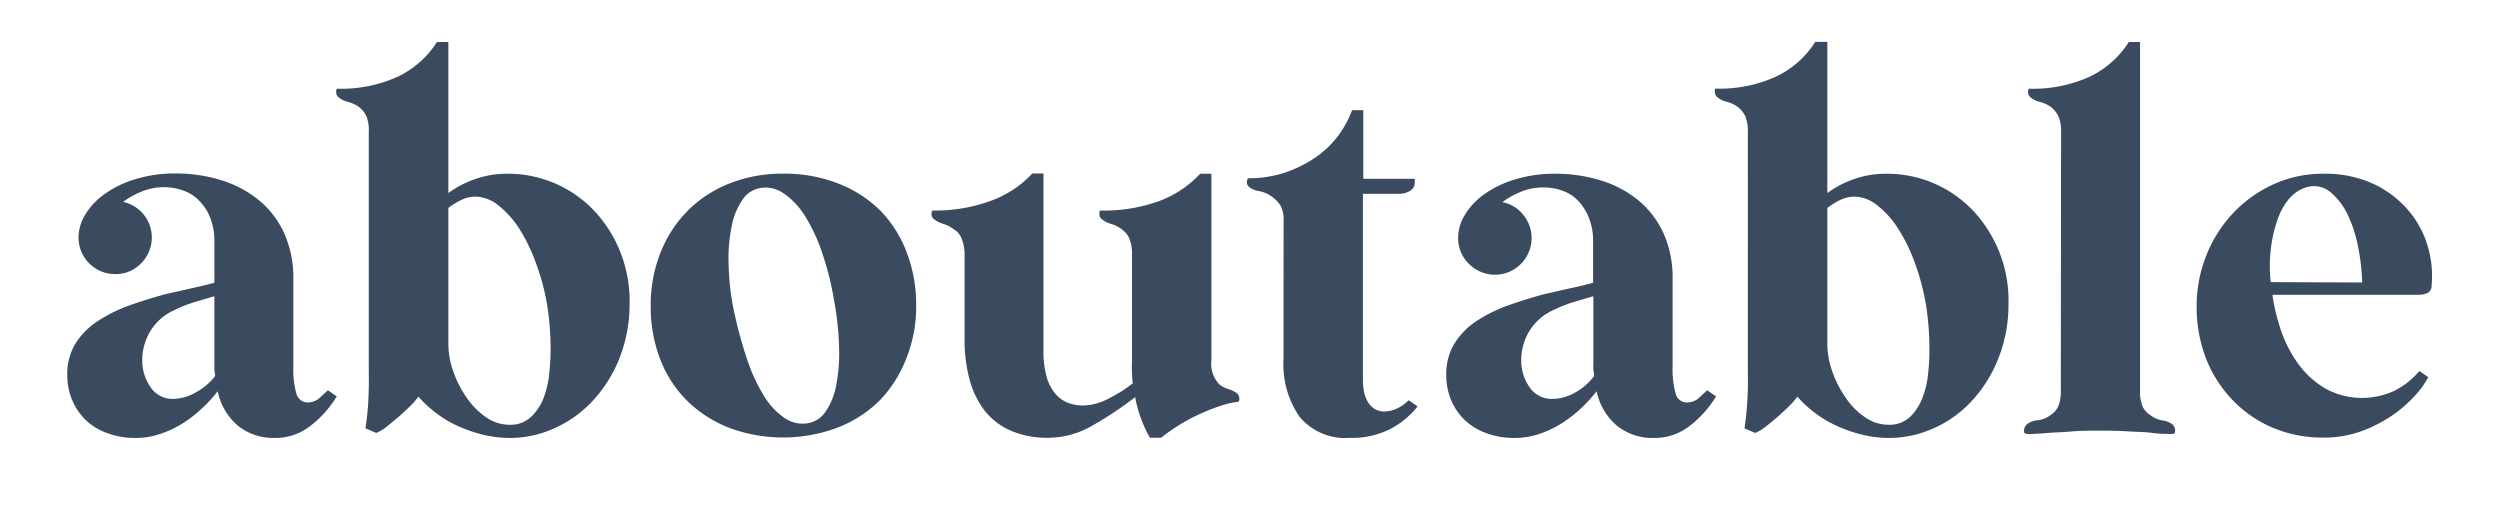
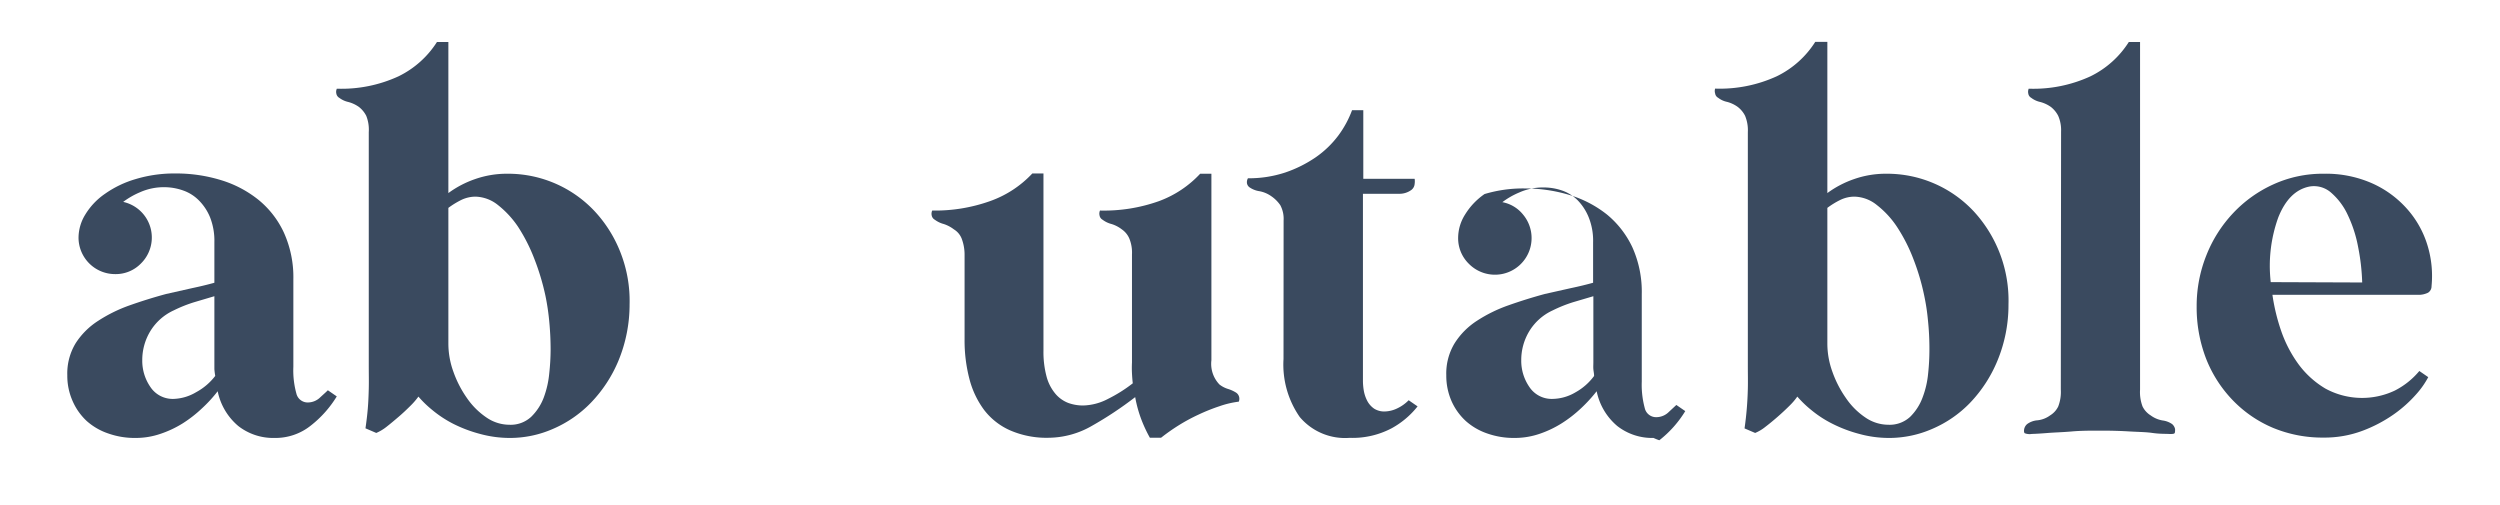
<svg xmlns="http://www.w3.org/2000/svg" viewBox="0 0 280.46 56.68">
  <defs>
    <style>.a{fill:#3a4a5f;}</style>
  </defs>
  <path class="a" d="M30.81,49.13a6.36,6.36,0,0,1-4.08-1.34,6.88,6.88,0,0,1-2.31-3.9,15.14,15.14,0,0,1-1.74,1.9,14.25,14.25,0,0,1-2.16,1.69A11.8,11.8,0,0,1,18,48.67a8.51,8.51,0,0,1-2.82.46,8.85,8.85,0,0,1-3-.49,7,7,0,0,1-2.43-1.39A6.71,6.71,0,0,1,8.15,45a7,7,0,0,1-.6-2.91,6.53,6.53,0,0,1,.94-3.59A8.35,8.35,0,0,1,11,36a16.59,16.59,0,0,1,3.53-1.74c1.33-.47,2.7-.9,4.11-1.28l2.93-.66c1-.21,1.8-.41,2.48-.6V27.18a7.19,7.19,0,0,0-.48-2.79,5.78,5.78,0,0,0-1.26-1.91,4.61,4.61,0,0,0-1.76-1.11A6.34,6.34,0,0,0,18.44,21a6.56,6.56,0,0,0-2.74.57,8.85,8.85,0,0,0-1.88,1.08,4.09,4.09,0,0,1,2,6.9,3.94,3.94,0,0,1-2.9,1.2,4.1,4.1,0,0,1-4.11-4.11,5,5,0,0,1,.77-2.59,7.61,7.61,0,0,1,2.2-2.31,11.58,11.58,0,0,1,3.44-1.65,15,15,0,0,1,4.48-.63,17.17,17.17,0,0,1,5.07.74A12.49,12.49,0,0,1,29,22.42a10.34,10.34,0,0,1,2.85,3.68,12.17,12.17,0,0,1,1.06,5.25v9.8a9.73,9.73,0,0,0,.34,3,1.3,1.3,0,0,0,1.31,1,2,2,0,0,0,1.39-.6c.44-.4.72-.65.83-.77l1,.69a12.23,12.23,0,0,1-2.91,3.27A6.34,6.34,0,0,1,30.81,49.13Zm-6.67-7q-.06-.34-.09-.72c0-.24,0-.5,0-.77V33.23l-2.19.65a15.18,15.18,0,0,0-2.37.94,6,6,0,0,0-2.65,2.37,6.24,6.24,0,0,0-.88,3.22,5.17,5.17,0,0,0,.91,3,3,3,0,0,0,2.62,1.34A5.26,5.26,0,0,0,22,44,6.71,6.71,0,0,0,24.14,42.18Z" />
  <path class="a" d="M50.3,21.66a11.21,11.21,0,0,1,3-1.57,10.78,10.78,0,0,1,3.59-.6,13.31,13.31,0,0,1,9.86,4.25,14.54,14.54,0,0,1,2.88,4.64,14.87,14.87,0,0,1,1,5.76,16.51,16.51,0,0,1-1.26,6.35,15.19,15.19,0,0,1-3.1,4.71A13.14,13.14,0,0,1,62,48.13a12,12,0,0,1-4.76,1,12.65,12.65,0,0,1-3.42-.46,15.24,15.24,0,0,1-3-1.14A12.74,12.74,0,0,1,48.5,46a12,12,0,0,1-1.56-1.51,7.92,7.92,0,0,1-.86,1c-.42.42-.86.84-1.34,1.25s-.94.8-1.39,1.15a5,5,0,0,1-1.14.68L41,48.05c.11-.76.2-1.49.26-2.2s.09-1.45.11-2.25,0-1.67,0-2.62V14.82A4.2,4.2,0,0,0,41.09,13a3,3,0,0,0-.82-1,3.69,3.69,0,0,0-1.2-.56,2.62,2.62,0,0,1-1-.46.69.69,0,0,1-.34-.49.82.82,0,0,1,.06-.54,15.28,15.28,0,0,0,6.92-1.39,10.62,10.62,0,0,0,4.31-3.85H50.3Zm0,16.92a9.28,9.28,0,0,0,.57,3.14,12.12,12.12,0,0,0,1.51,2.93,8.29,8.29,0,0,0,2.17,2.17,4.55,4.55,0,0,0,2.59.83,3.37,3.37,0,0,0,2.45-.89A5.94,5.94,0,0,0,61,44.6a10.63,10.63,0,0,0,.62-2.74,25.5,25.5,0,0,0,.15-2.59,33.44,33.44,0,0,0-.17-3.39,26,26,0,0,0-.4-2.65A26.69,26.69,0,0,0,59.93,29a19.21,19.21,0,0,0-1.82-3.57A10.69,10.69,0,0,0,55.86,23a4.19,4.19,0,0,0-2.54-.94,3.72,3.72,0,0,0-1.57.37,9.4,9.4,0,0,0-1.45.89Z" />
-   <path class="a" d="M73,34.31a15.81,15.81,0,0,1,1.11-6,14,14,0,0,1,3.07-4.7,13.73,13.73,0,0,1,4.71-3.05,16.14,16.14,0,0,1,6-1.08,16.51,16.51,0,0,1,6.07,1.08,13.75,13.75,0,0,1,4.73,3,13.42,13.42,0,0,1,3,4.68,16.31,16.31,0,0,1,1.09,6,15.53,15.53,0,0,1-1.12,6A14,14,0,0,1,98.61,45a13.77,13.77,0,0,1-4.73,3,17.37,17.37,0,0,1-12.06,0,14.07,14.07,0,0,1-4.7-3,13.42,13.42,0,0,1-3.05-4.68A16.31,16.31,0,0,1,73,34.31Zm9.34.57a47.29,47.29,0,0,0,1.46,5.39,19.38,19.38,0,0,0,1.88,4.1A8,8,0,0,0,88,46.88a3.57,3.57,0,0,0,2.62.6,3,3,0,0,0,2-1.31,7.66,7.66,0,0,0,1.2-3,19.46,19.46,0,0,0,.31-4.3,33.88,33.88,0,0,0-.57-5.24,32.83,32.83,0,0,0-1.37-5.39,19.18,19.18,0,0,0-1.93-4.08,8.33,8.33,0,0,0-2.37-2.48,3.5,3.5,0,0,0-2.59-.59,3,3,0,0,0-2,1.31,7.75,7.75,0,0,0-1.22,3,17.93,17.93,0,0,0-.34,4.28A29,29,0,0,0,82.33,34.88Z" />
  <path class="a" d="M108.21,28.5a5.08,5.08,0,0,0-.34-1.77,2.14,2.14,0,0,0-.86-1,3.83,3.83,0,0,0-1.14-.6,2.89,2.89,0,0,1-1-.48.7.7,0,0,1-.35-.49.87.87,0,0,1,.06-.54,18.4,18.4,0,0,0,6.55-1.08,11.93,11.93,0,0,0,4.68-3.08h1.25V39.33a10.67,10.67,0,0,0,.37,3,5,5,0,0,0,1,1.88,3.57,3.57,0,0,0,1.43,1,4.85,4.85,0,0,0,1.65.28,6.33,6.33,0,0,0,2.79-.74A16.2,16.2,0,0,0,127.08,43q-.06-.51-.09-1.11t0-1.23V28.55a4.17,4.17,0,0,0-.31-1.82,2.4,2.4,0,0,0-.83-1,3.68,3.68,0,0,0-1.16-.6,2.81,2.81,0,0,1-1-.48.68.68,0,0,1-.34-.49.87.87,0,0,1,.05-.54A18.39,18.39,0,0,0,130,22.57a11.92,11.92,0,0,0,4.64-3.08h1.26V40.41a3.35,3.35,0,0,0,.91,2.73,3,3,0,0,0,.94.49,3.76,3.76,0,0,1,.94.43.83.83,0,0,1,.28,1,10.45,10.45,0,0,0-2.19.52,20.78,20.78,0,0,0-2.34.94,20.29,20.29,0,0,0-2.25,1.22,21.71,21.71,0,0,0-1.94,1.37H129a15.46,15.46,0,0,1-.94-2,13.93,13.93,0,0,1-.71-2.56,40.68,40.68,0,0,1-4.85,3.22,9.86,9.86,0,0,1-4.84,1.34,10.24,10.24,0,0,1-4.34-.83A7.5,7.5,0,0,1,110.41,46a10,10,0,0,1-1.66-3.5,17.1,17.1,0,0,1-.54-4.42Z" />
  <path class="a" d="M144,24.73a3.24,3.24,0,0,0-.37-1.71,3.86,3.86,0,0,0-1-1,3.35,3.35,0,0,0-1.34-.57,2.64,2.64,0,0,1-1.06-.4.71.71,0,0,1-.34-.49A.88.88,0,0,1,140,20a13,13,0,0,0,4.19-.65,14,14,0,0,0,3.42-1.71,11,11,0,0,0,2.54-2.45,11.4,11.4,0,0,0,1.53-2.83h1.26v7.7h5.76a1.88,1.88,0,0,1,0,.57.94.94,0,0,1-.37.68,2.25,2.25,0,0,1-1.36.43q-.85,0-1.83,0H152.9v21a6.69,6.69,0,0,0,.11,1.16,3.94,3.94,0,0,0,.4,1.12,2.44,2.44,0,0,0,.74.82,2.1,2.1,0,0,0,1.2.32,3.35,3.35,0,0,0,1.34-.32,4.48,4.48,0,0,0,1.34-.94l1,.69a9.56,9.56,0,0,1-2.9,2.45,9.4,9.4,0,0,1-4.73,1.08,6.65,6.65,0,0,1-5.59-2.34,10.3,10.3,0,0,1-1.82-6.5Z" />
-   <path class="a" d="M185.5,49.13a6.35,6.35,0,0,1-4.07-1.34,6.88,6.88,0,0,1-2.31-3.9,16.84,16.84,0,0,1-1.74,1.9,14.34,14.34,0,0,1-2.17,1.69,11.72,11.72,0,0,1-2.5,1.19,8.61,8.61,0,0,1-2.83.46,8.89,8.89,0,0,1-3-.49,7,7,0,0,1-2.42-1.39A6.73,6.73,0,0,1,162.84,45a7.1,7.1,0,0,1-.59-2.91,6.53,6.53,0,0,1,.94-3.59A8.24,8.24,0,0,1,165.67,36a16.35,16.35,0,0,1,3.53-1.74c1.33-.47,2.7-.9,4.1-1.28l2.94-.66c1-.21,1.8-.41,2.48-.6V27.18a7,7,0,0,0-.49-2.79A5.92,5.92,0,0,0,177,22.48a4.58,4.58,0,0,0-1.77-1.11,6.3,6.3,0,0,0-2.08-.34,6.48,6.48,0,0,0-2.73.57,8.6,8.6,0,0,0-1.88,1.08,3.9,3.9,0,0,1,2.33,1.4,4.11,4.11,0,0,1-6.1,5.5,4,4,0,0,1-1.19-2.91,4.92,4.92,0,0,1,.77-2.59,7.69,7.69,0,0,1,2.19-2.31A11.77,11.77,0,0,1,170,20.12a15,15,0,0,1,4.47-.63,17.24,17.24,0,0,1,5.08.74,12.58,12.58,0,0,1,4.19,2.19,10.57,10.57,0,0,1,2.85,3.68,12.17,12.17,0,0,1,1.05,5.25v9.8a10.05,10.05,0,0,0,.34,3,1.3,1.3,0,0,0,1.31,1,2,2,0,0,0,1.4-.6l.83-.77,1,.69a12.23,12.23,0,0,1-2.91,3.27A6.37,6.37,0,0,1,185.5,49.13Zm-6.67-7c0-.23-.06-.47-.08-.72s0-.5,0-.77V33.23l-2.2.65a15.47,15.47,0,0,0-2.36.94,6,6,0,0,0-2.65,2.37,6.24,6.24,0,0,0-.88,3.22,5.17,5.17,0,0,0,.91,3,3,3,0,0,0,2.62,1.34,5.2,5.2,0,0,0,2.56-.74A6.5,6.5,0,0,0,178.83,42.18Z" />
+   <path class="a" d="M185.5,49.13a6.35,6.35,0,0,1-4.07-1.34,6.88,6.88,0,0,1-2.31-3.9,16.84,16.84,0,0,1-1.74,1.9,14.34,14.34,0,0,1-2.17,1.69,11.72,11.72,0,0,1-2.5,1.19,8.61,8.61,0,0,1-2.83.46,8.89,8.89,0,0,1-3-.49,7,7,0,0,1-2.42-1.39A6.73,6.73,0,0,1,162.84,45a7.1,7.1,0,0,1-.59-2.91,6.53,6.53,0,0,1,.94-3.59A8.24,8.24,0,0,1,165.67,36a16.35,16.35,0,0,1,3.53-1.74c1.33-.47,2.7-.9,4.1-1.28l2.94-.66c1-.21,1.8-.41,2.48-.6V27.18a7,7,0,0,0-.49-2.79A5.92,5.92,0,0,0,177,22.48a4.58,4.58,0,0,0-1.77-1.11,6.3,6.3,0,0,0-2.08-.34,6.48,6.48,0,0,0-2.73.57,8.6,8.6,0,0,0-1.88,1.08,3.9,3.9,0,0,1,2.33,1.4,4.11,4.11,0,0,1-6.1,5.5,4,4,0,0,1-1.19-2.91,4.92,4.92,0,0,1,.77-2.59,7.69,7.69,0,0,1,2.19-2.31a15,15,0,0,1,4.47-.63,17.24,17.24,0,0,1,5.08.74,12.58,12.58,0,0,1,4.19,2.19,10.57,10.57,0,0,1,2.85,3.68,12.17,12.17,0,0,1,1.05,5.25v9.8a10.05,10.05,0,0,0,.34,3,1.3,1.3,0,0,0,1.31,1,2,2,0,0,0,1.4-.6l.83-.77,1,.69a12.23,12.23,0,0,1-2.91,3.27A6.37,6.37,0,0,1,185.5,49.13Zm-6.67-7c0-.23-.06-.47-.08-.72s0-.5,0-.77V33.23l-2.2.65a15.47,15.47,0,0,0-2.36.94,6,6,0,0,0-2.65,2.37,6.24,6.24,0,0,0-.88,3.22,5.17,5.17,0,0,0,.91,3,3,3,0,0,0,2.62,1.34,5.2,5.2,0,0,0,2.56-.74A6.5,6.5,0,0,0,178.83,42.18Z" />
  <path class="a" d="M205,21.66a11.21,11.21,0,0,1,3-1.57,10.74,10.74,0,0,1,3.59-.6,13.31,13.31,0,0,1,9.86,4.25,14.76,14.76,0,0,1,3.87,10.4,16.33,16.33,0,0,1-1.25,6.35A15.21,15.21,0,0,1,221,45.2a13,13,0,0,1-4.27,2.93,12.07,12.07,0,0,1-4.76,1,12.54,12.54,0,0,1-3.42-.46,15.24,15.24,0,0,1-3-1.14A12.41,12.41,0,0,1,203.2,46a12.16,12.16,0,0,1-1.57-1.51,6.89,6.89,0,0,1-.85,1c-.42.42-.87.84-1.34,1.25s-.94.8-1.4,1.15a4.61,4.61,0,0,1-1.14.68l-1.19-.51c.11-.76.19-1.49.25-2.2s.1-1.45.12-2.25,0-1.67,0-2.62V14.82a4.22,4.22,0,0,0-.31-1.83,2.91,2.91,0,0,0-.83-1,3.56,3.56,0,0,0-1.19-.56,2.48,2.48,0,0,1-1-.46.66.66,0,0,1-.34-.49.89.89,0,0,1,0-.54,15.33,15.33,0,0,0,6.93-1.39,10.59,10.59,0,0,0,4.3-3.85H205Zm0,16.92a9.28,9.28,0,0,0,.57,3.14,12.12,12.12,0,0,0,1.51,2.93,8.11,8.11,0,0,0,2.16,2.17,4.58,4.58,0,0,0,2.6.83,3.38,3.38,0,0,0,2.45-.89,5.91,5.91,0,0,0,1.39-2.16,10.24,10.24,0,0,0,.63-2.74,25.25,25.25,0,0,0,.14-2.59,30.77,30.77,0,0,0-.17-3.39,23.49,23.49,0,0,0-.4-2.65A25.64,25.64,0,0,0,214.63,29a18.63,18.63,0,0,0-1.83-3.57A10.27,10.27,0,0,0,210.55,23a4.14,4.14,0,0,0-2.53-.94,3.65,3.65,0,0,0-1.57.37,9,9,0,0,0-1.45.89Z" />
  <path class="a" d="M231.22,14.76A4,4,0,0,0,230.9,13a3,3,0,0,0-.82-1,3.69,3.69,0,0,0-1.2-.56,2.54,2.54,0,0,1-1-.46.66.66,0,0,1-.34-.49.89.89,0,0,1,.05-.54,15.3,15.3,0,0,0,6.93-1.39,10.59,10.59,0,0,0,4.3-3.85h1.26v39a4.55,4.55,0,0,0,.28,1.89,2.45,2.45,0,0,0,.91,1,3.13,3.13,0,0,0,1.34.57,2.42,2.42,0,0,1,1.06.4,1,1,0,0,1,.34.57c0,.23,0,.38-.06.46s-.27.1-.71.08-1,0-1.77-.11-1.6-.11-2.59-.17-2-.09-3.19-.09-2.22,0-3.25.09-1.92.11-2.68.17-1.37.1-1.82.11a1.5,1.5,0,0,1-.8-.08c-.08-.08-.1-.23-.06-.46a1,1,0,0,1,.34-.57,2.25,2.25,0,0,1,1.17-.42,2.91,2.91,0,0,0,1.4-.55,2.38,2.38,0,0,0,.91-1,4.52,4.52,0,0,0,.29-1.89Z" />
  <path class="a" d="M246.43,34.37a15.29,15.29,0,0,1,1.09-5.73,14.82,14.82,0,0,1,3-4.73,14.25,14.25,0,0,1,4.5-3.22,13.34,13.34,0,0,1,5.67-1.2,12.8,12.8,0,0,1,5.5,1.11,11.48,11.48,0,0,1,3.91,2.91,10.89,10.89,0,0,1,2.22,4,11.72,11.72,0,0,1,.46,4.59.84.84,0,0,1-.4.74,2.44,2.44,0,0,1-.86.23H254.93a21.93,21.93,0,0,0,1,4.11,14.16,14.16,0,0,0,1.94,3.7,10.22,10.22,0,0,0,3,2.71,8.59,8.59,0,0,0,7.78.23,8.72,8.72,0,0,0,2.76-2.2l1,.69a9.58,9.58,0,0,1-1.34,1.91,14.35,14.35,0,0,1-2.51,2.25,15.71,15.71,0,0,1-3.51,1.85,12.15,12.15,0,0,1-4.39.77A14.48,14.48,0,0,1,255,48a13.62,13.62,0,0,1-4.53-3.11,14.17,14.17,0,0,1-3-4.7A16,16,0,0,1,246.43,34.37ZM265,31.69a23.83,23.83,0,0,0-.46-4,14.49,14.49,0,0,0-1.17-3.6,7.41,7.41,0,0,0-1.85-2.47,2.9,2.9,0,0,0-2.45-.69c-1.52.31-2.68,1.45-3.48,3.45a16,16,0,0,0-.85,7.27Z" />
</svg>